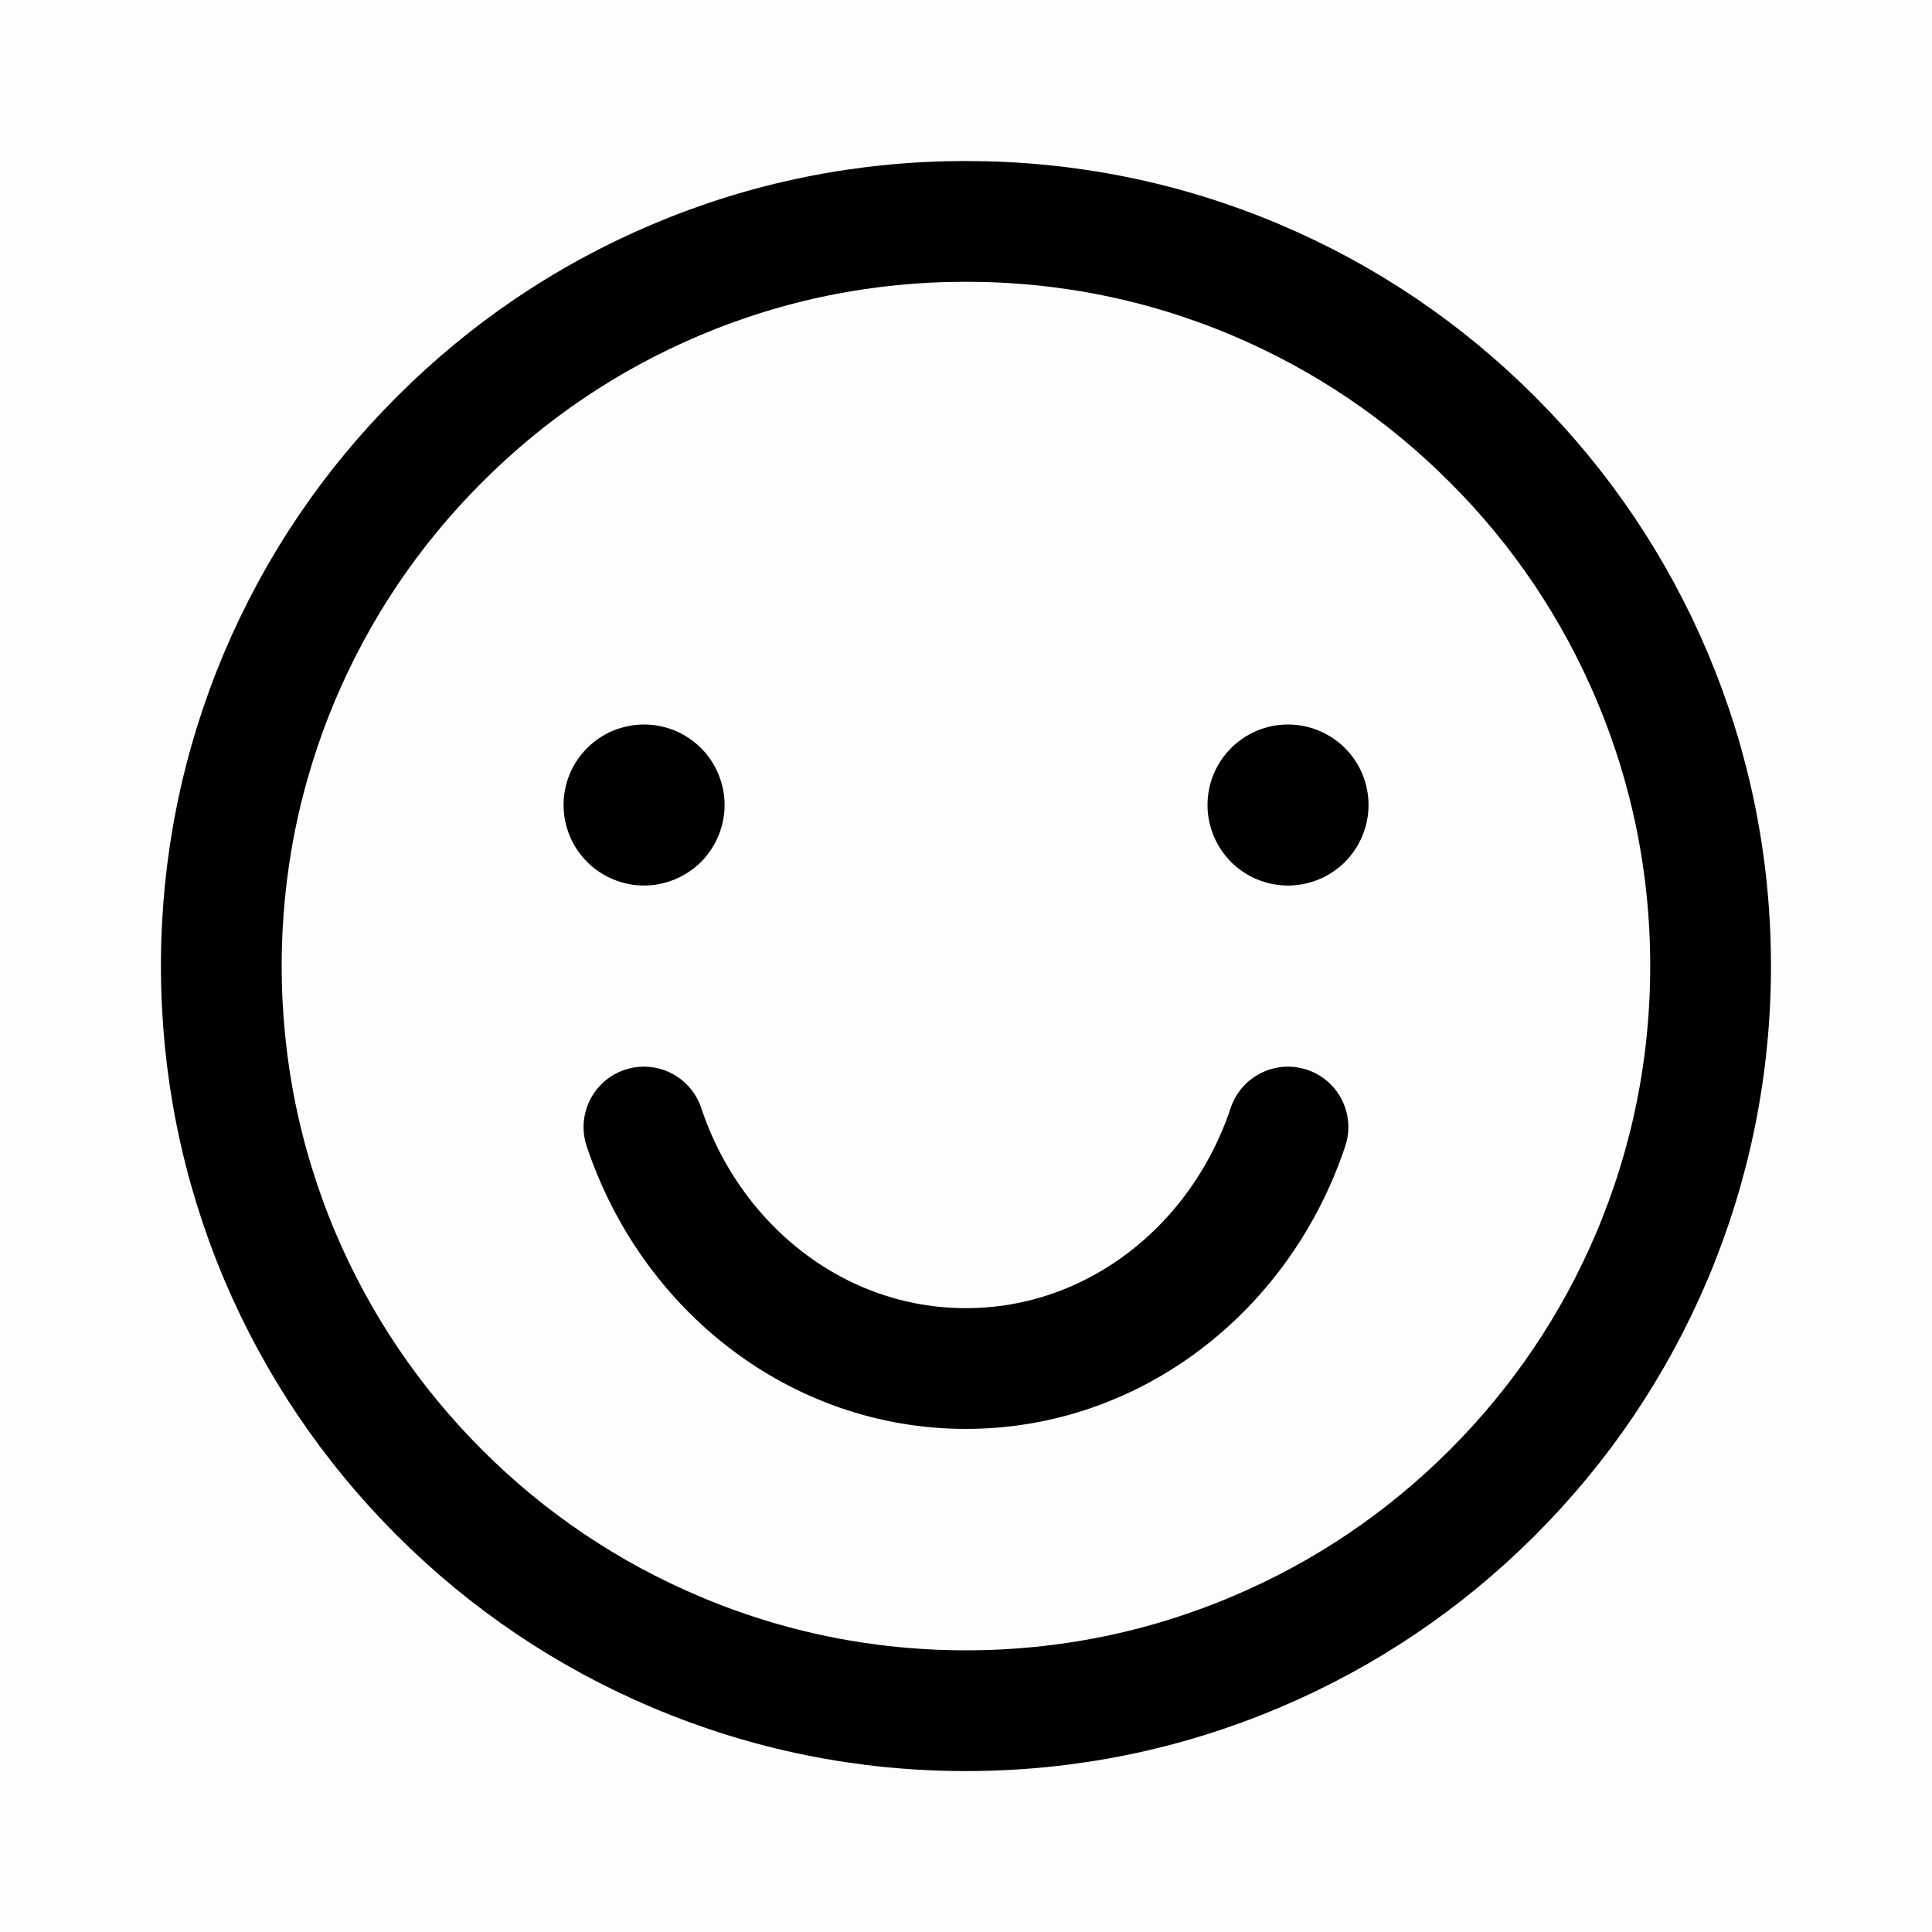
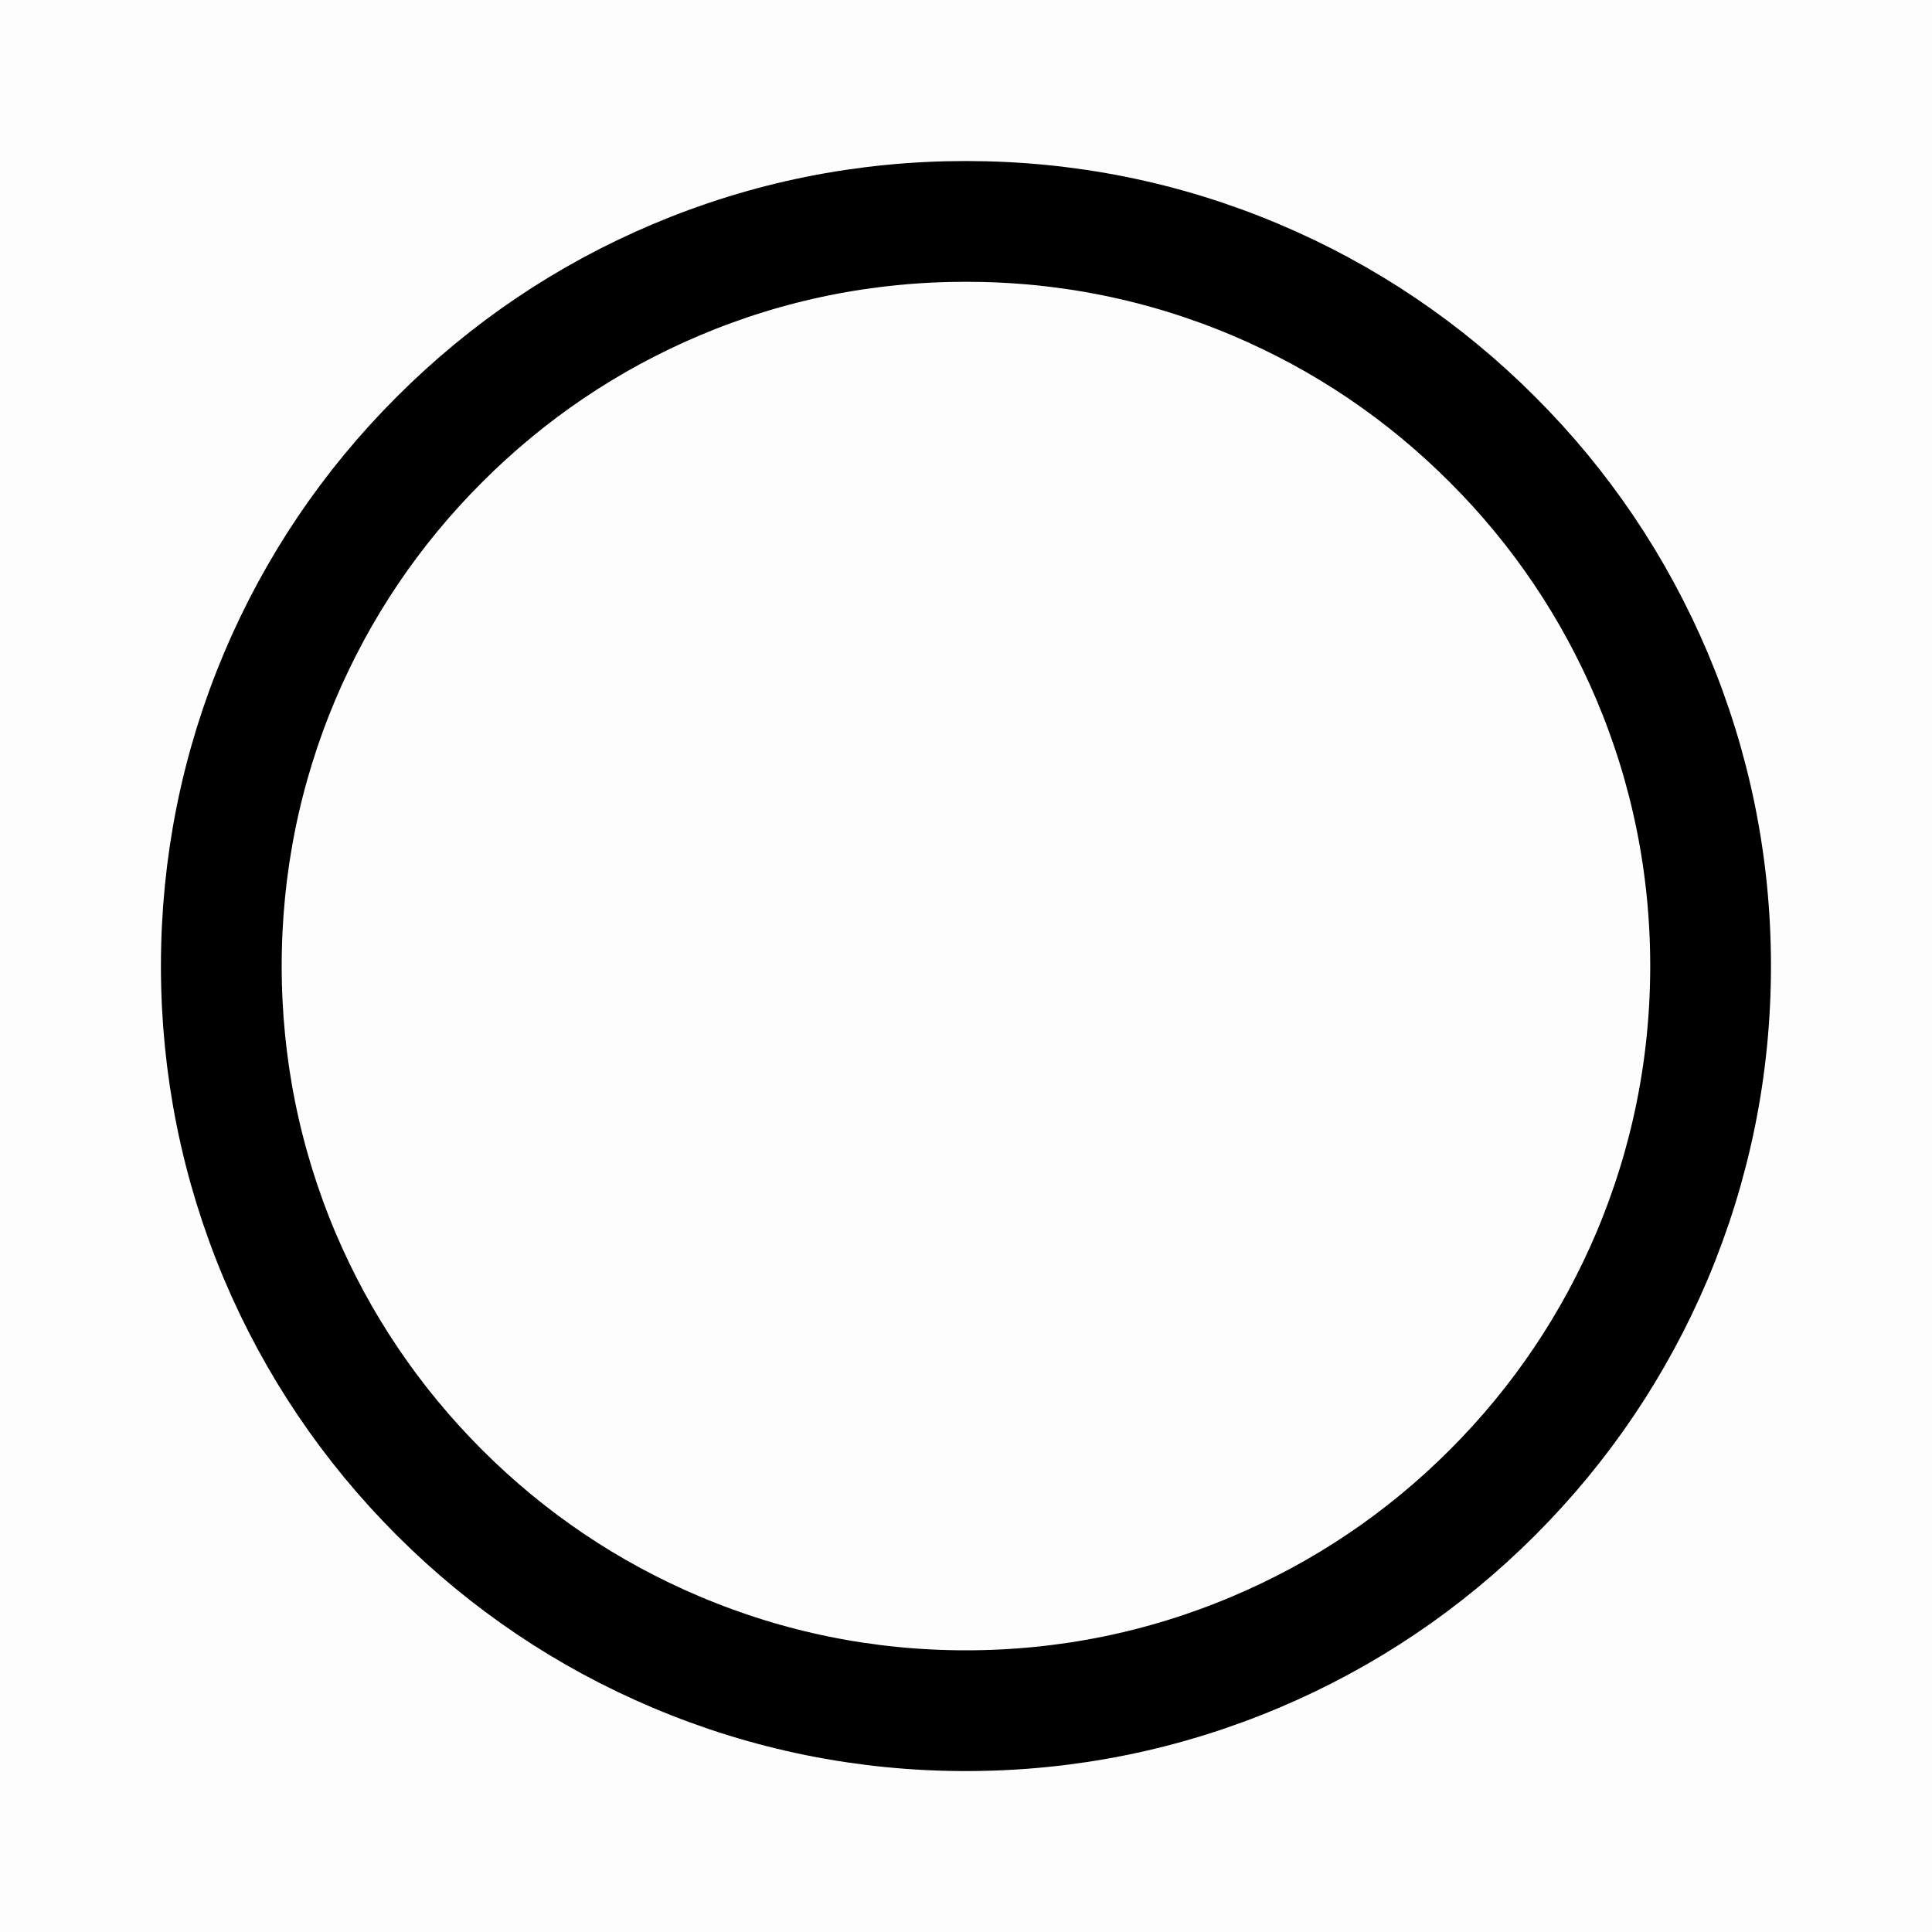
<svg xmlns="http://www.w3.org/2000/svg" width="20" height="20" viewBox="0 0 20 20" fill="none">
  <rect opacity="0.01" width="20" height="20" fill="currentColor" />
  <path d="M9.999 2.292C11.041 2.292 12.05 2.495 13 2.897C13.918 3.285 14.742 3.841 15.45 4.55C16.159 5.258 16.713 6.082 17.102 7C17.503 7.95 17.708 8.958 17.708 10C17.708 11.041 17.503 12.05 17.102 13.001C16.713 13.918 16.159 14.742 15.45 15.451C14.742 16.159 13.918 16.714 13 17.102C12.05 17.504 11.041 17.709 9.999 17.709C8.957 17.709 7.949 17.504 6.999 17.102C6.081 16.714 5.257 16.159 4.549 15.451C3.84 14.742 3.285 13.919 2.896 13.001C2.495 12.05 2.291 11.041 2.291 10C2.291 8.958 2.495 7.95 2.896 7C3.285 6.082 3.84 5.258 4.549 4.55C5.257 3.841 6.081 3.285 6.999 2.897C7.949 2.495 8.957 2.292 9.999 2.292Z" stroke="currentColor" stroke-width="1.25" />
-   <path d="M5.834 8.333C5.834 8.443 5.856 8.551 5.897 8.652C5.939 8.753 6.001 8.845 6.078 8.923C6.155 9 6.247 9.061 6.348 9.103C6.45 9.145 6.558 9.167 6.667 9.167C6.777 9.167 6.885 9.145 6.986 9.103C7.087 9.061 7.179 9 7.257 8.923C7.334 8.845 7.395 8.753 7.437 8.652C7.479 8.551 7.501 8.443 7.501 8.333C7.501 8.224 7.479 8.116 7.437 8.014C7.395 7.913 7.334 7.821 7.257 7.744C7.179 7.667 7.087 7.605 6.986 7.563C6.885 7.522 6.777 7.5 6.667 7.5C6.558 7.5 6.45 7.522 6.348 7.563C6.247 7.605 6.155 7.667 6.078 7.744C6.001 7.821 5.939 7.913 5.897 8.014C5.856 8.116 5.834 8.224 5.834 8.333Z" fill="currentColor" />
-   <path d="M12.5 8.333C12.5 8.554 12.588 8.766 12.744 8.923C12.9 9.079 13.112 9.167 13.333 9.167C13.554 9.167 13.766 9.079 13.923 8.923C14.079 8.766 14.167 8.554 14.167 8.333C14.167 8.112 14.079 7.9 13.923 7.744C13.766 7.588 13.554 7.5 13.333 7.5C13.112 7.5 12.9 7.588 12.744 7.744C12.588 7.9 12.5 8.112 12.5 8.333Z" fill="currentColor" />
-   <path d="M6.666 11.667C7.151 13.123 8.46 14.167 9.999 14.167C11.538 14.167 12.848 13.123 13.333 11.667" stroke="currentColor" stroke-width="1.25" stroke-linecap="round" />
</svg>